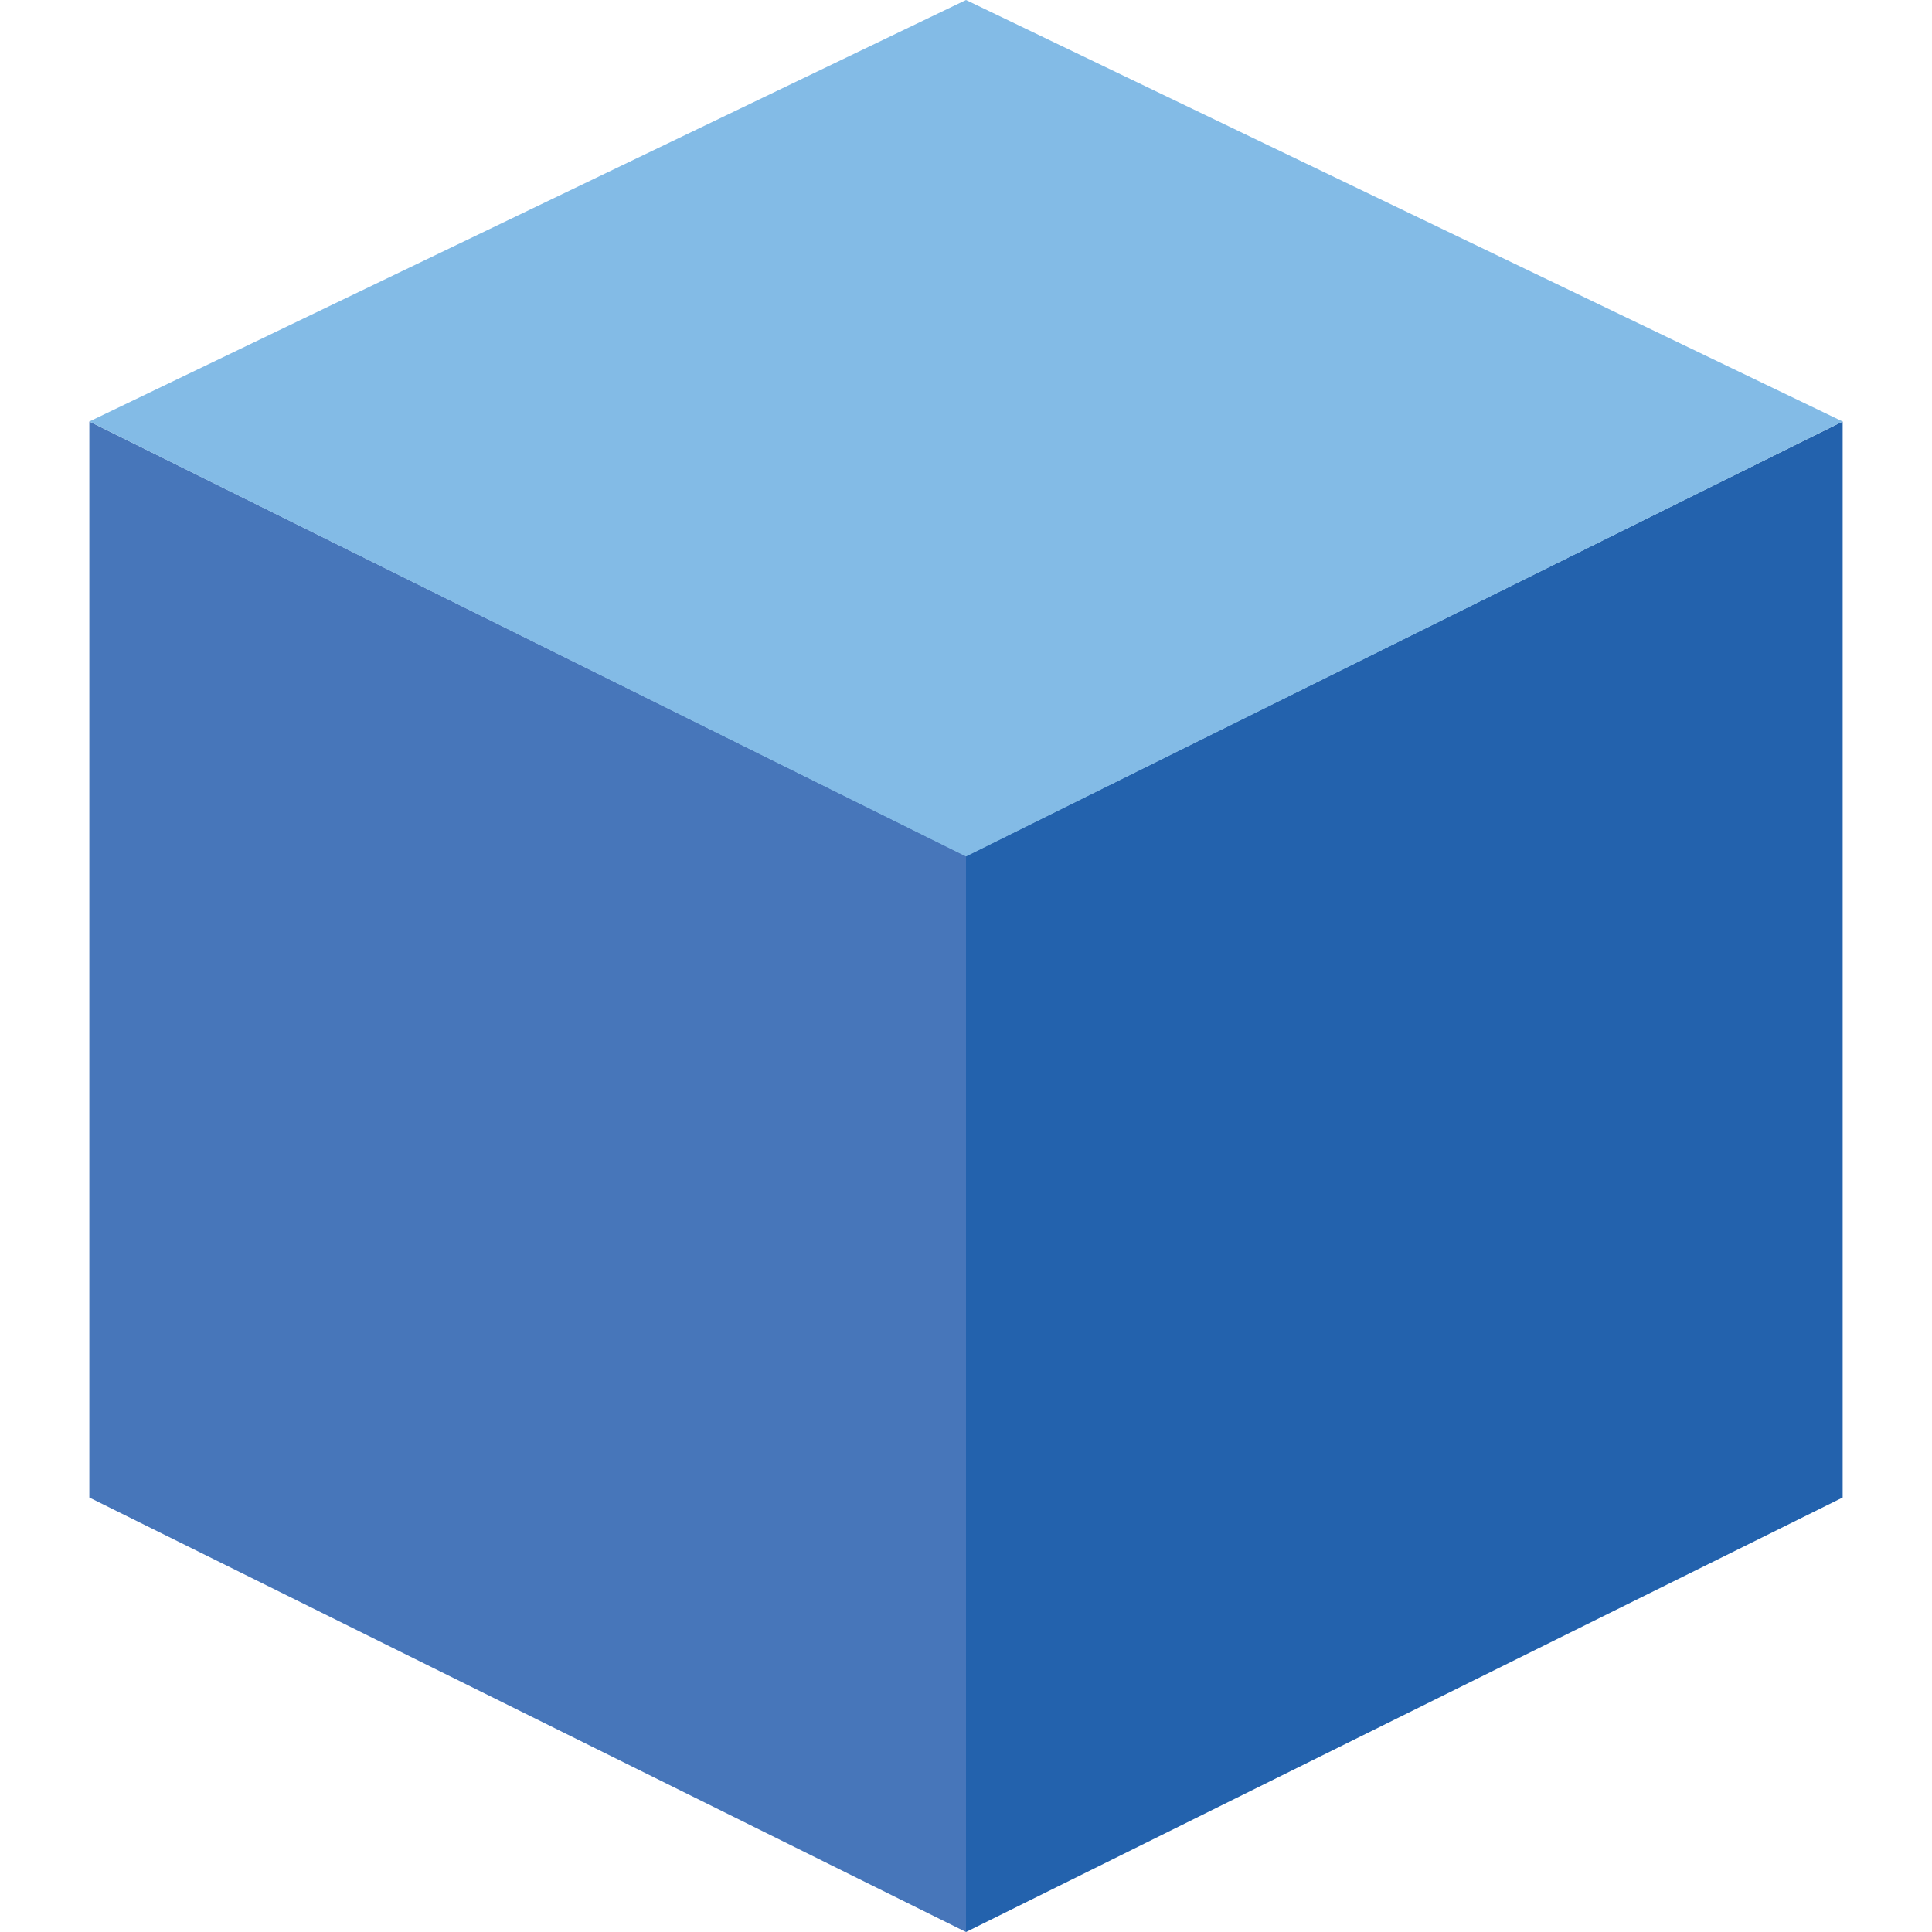
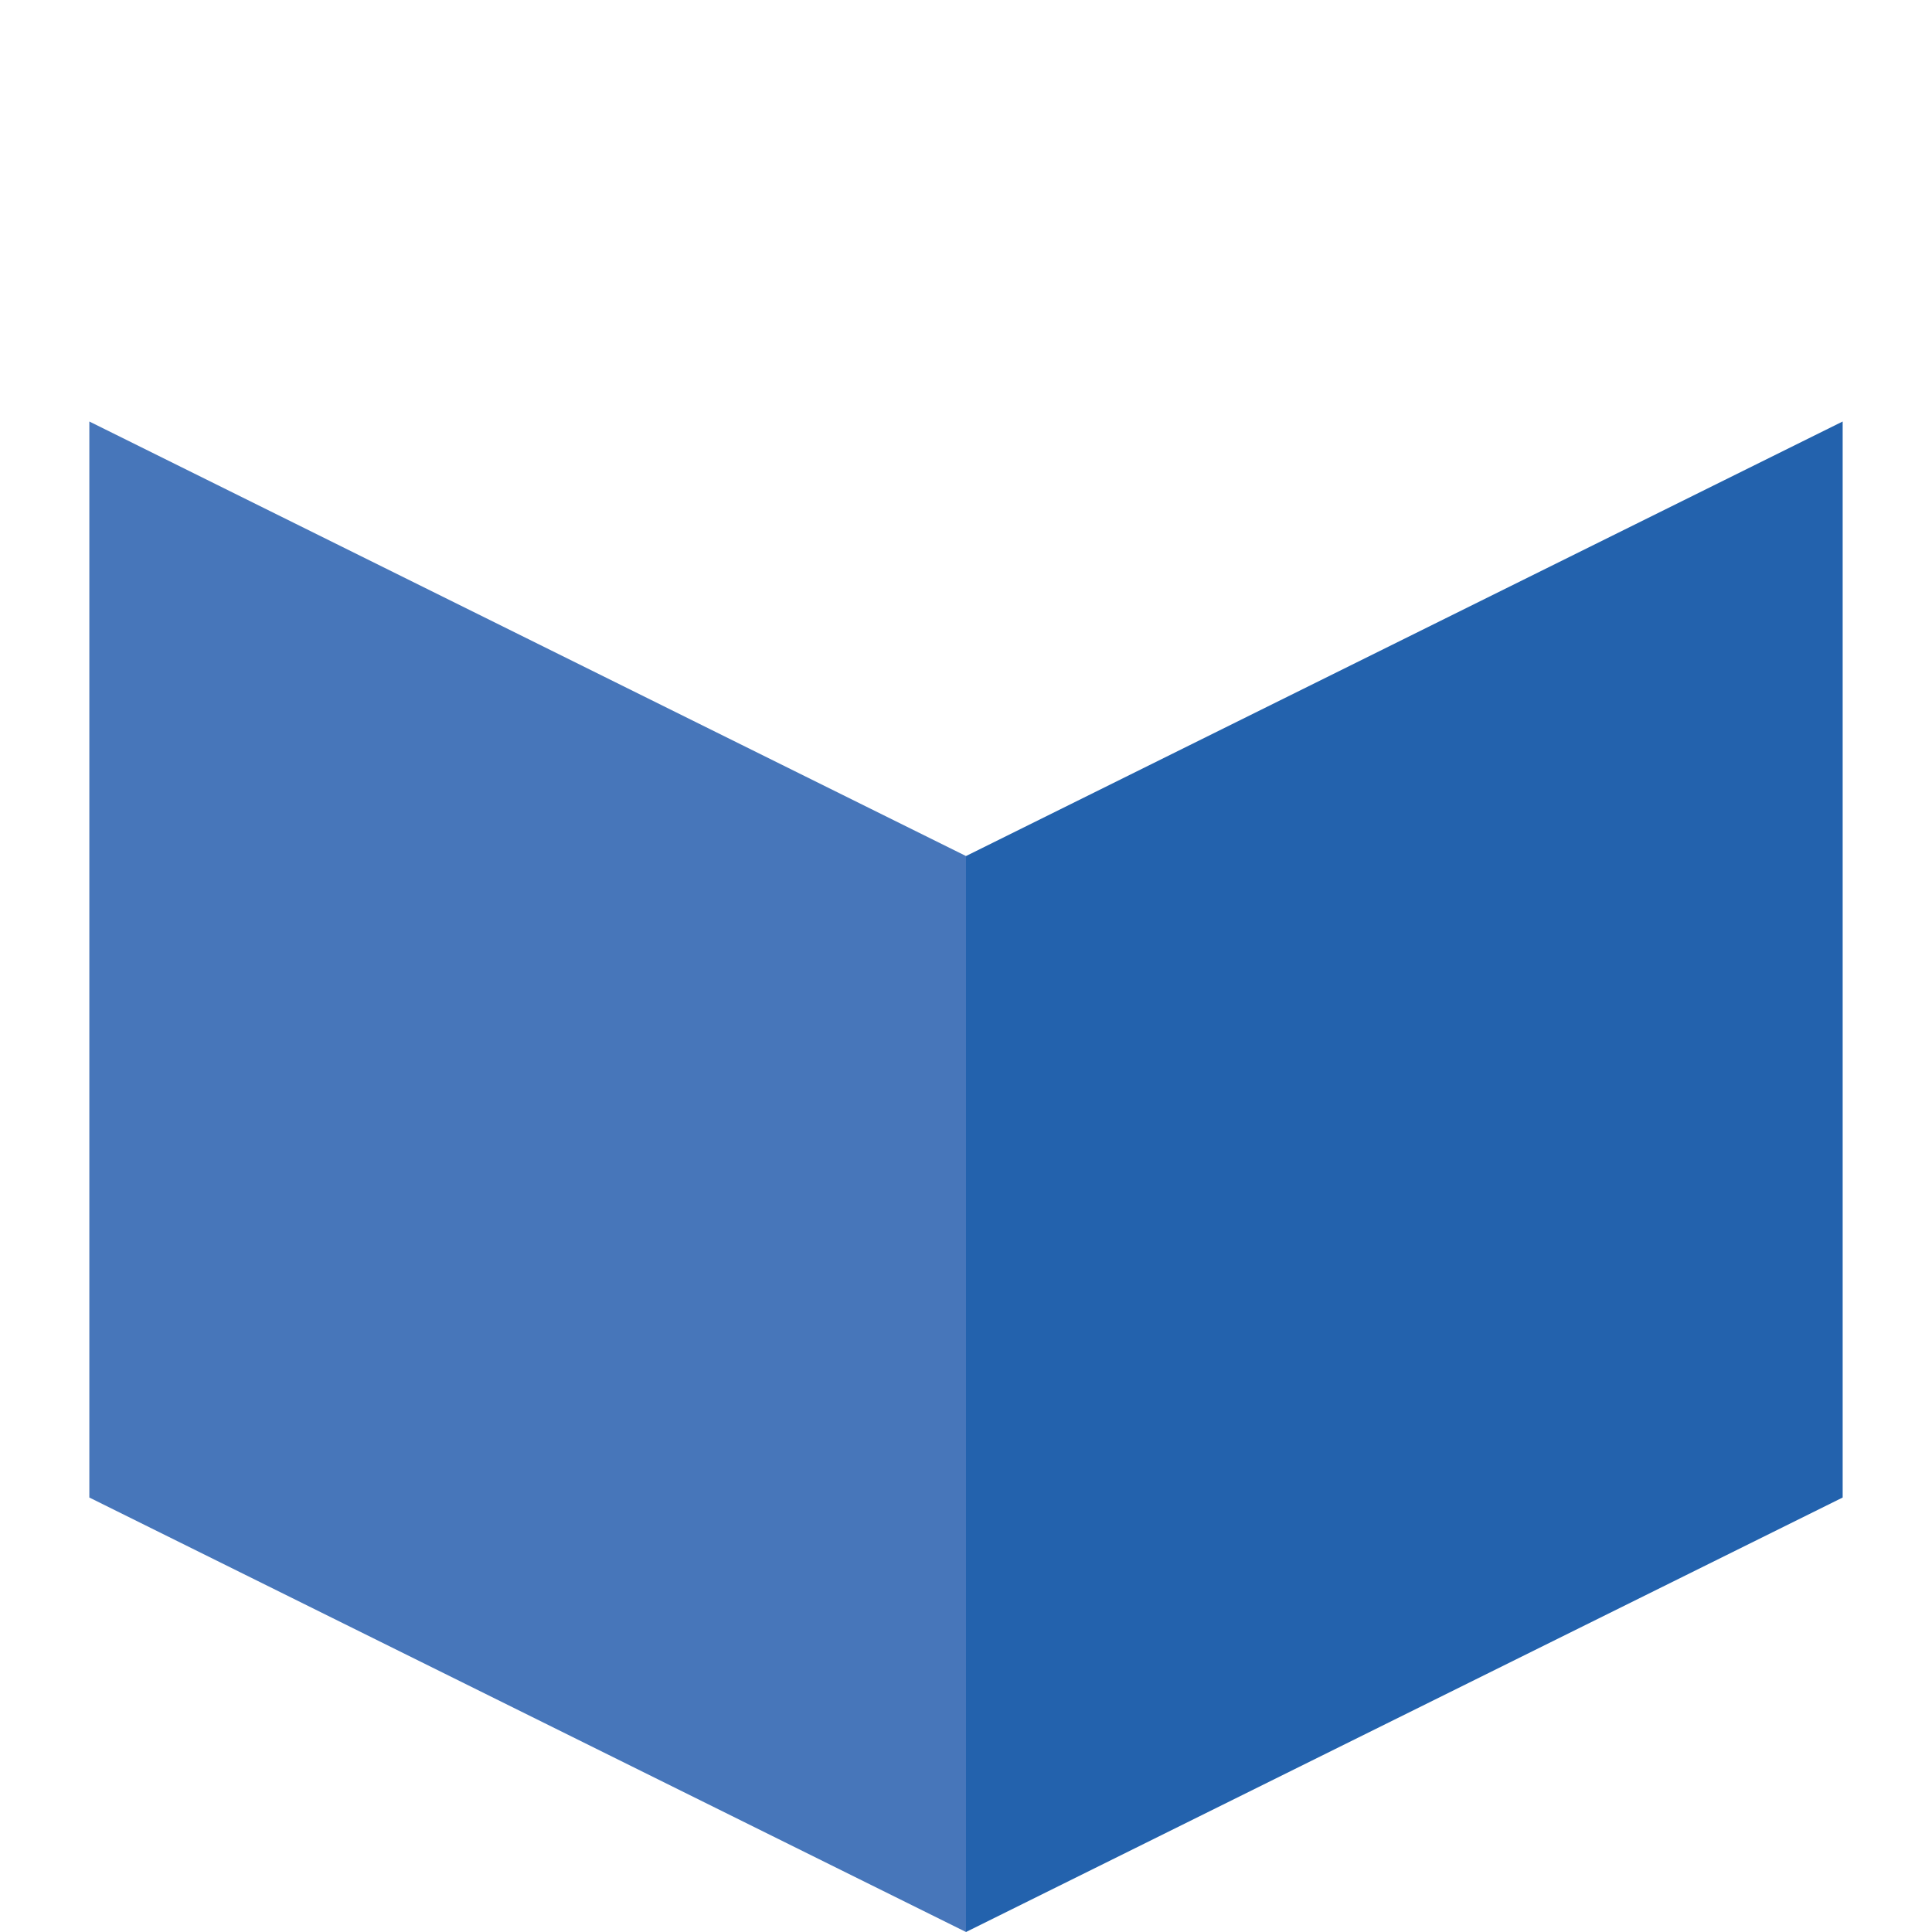
<svg xmlns="http://www.w3.org/2000/svg" fill="none" height="2500" width="2500" viewBox="11 9 30 33.057">
  <path d="M41 16.212l-15 7.435v18.41l15-7.434z" fill="#2362ad" />
  <path d="M11 16.212l15 7.435v18.41l-15-7.434z" fill="#4776ba" />
-   <path d="M11 16.212L26 9l15 7.212-15 7.442z" fill="#83bbe6" />
</svg>